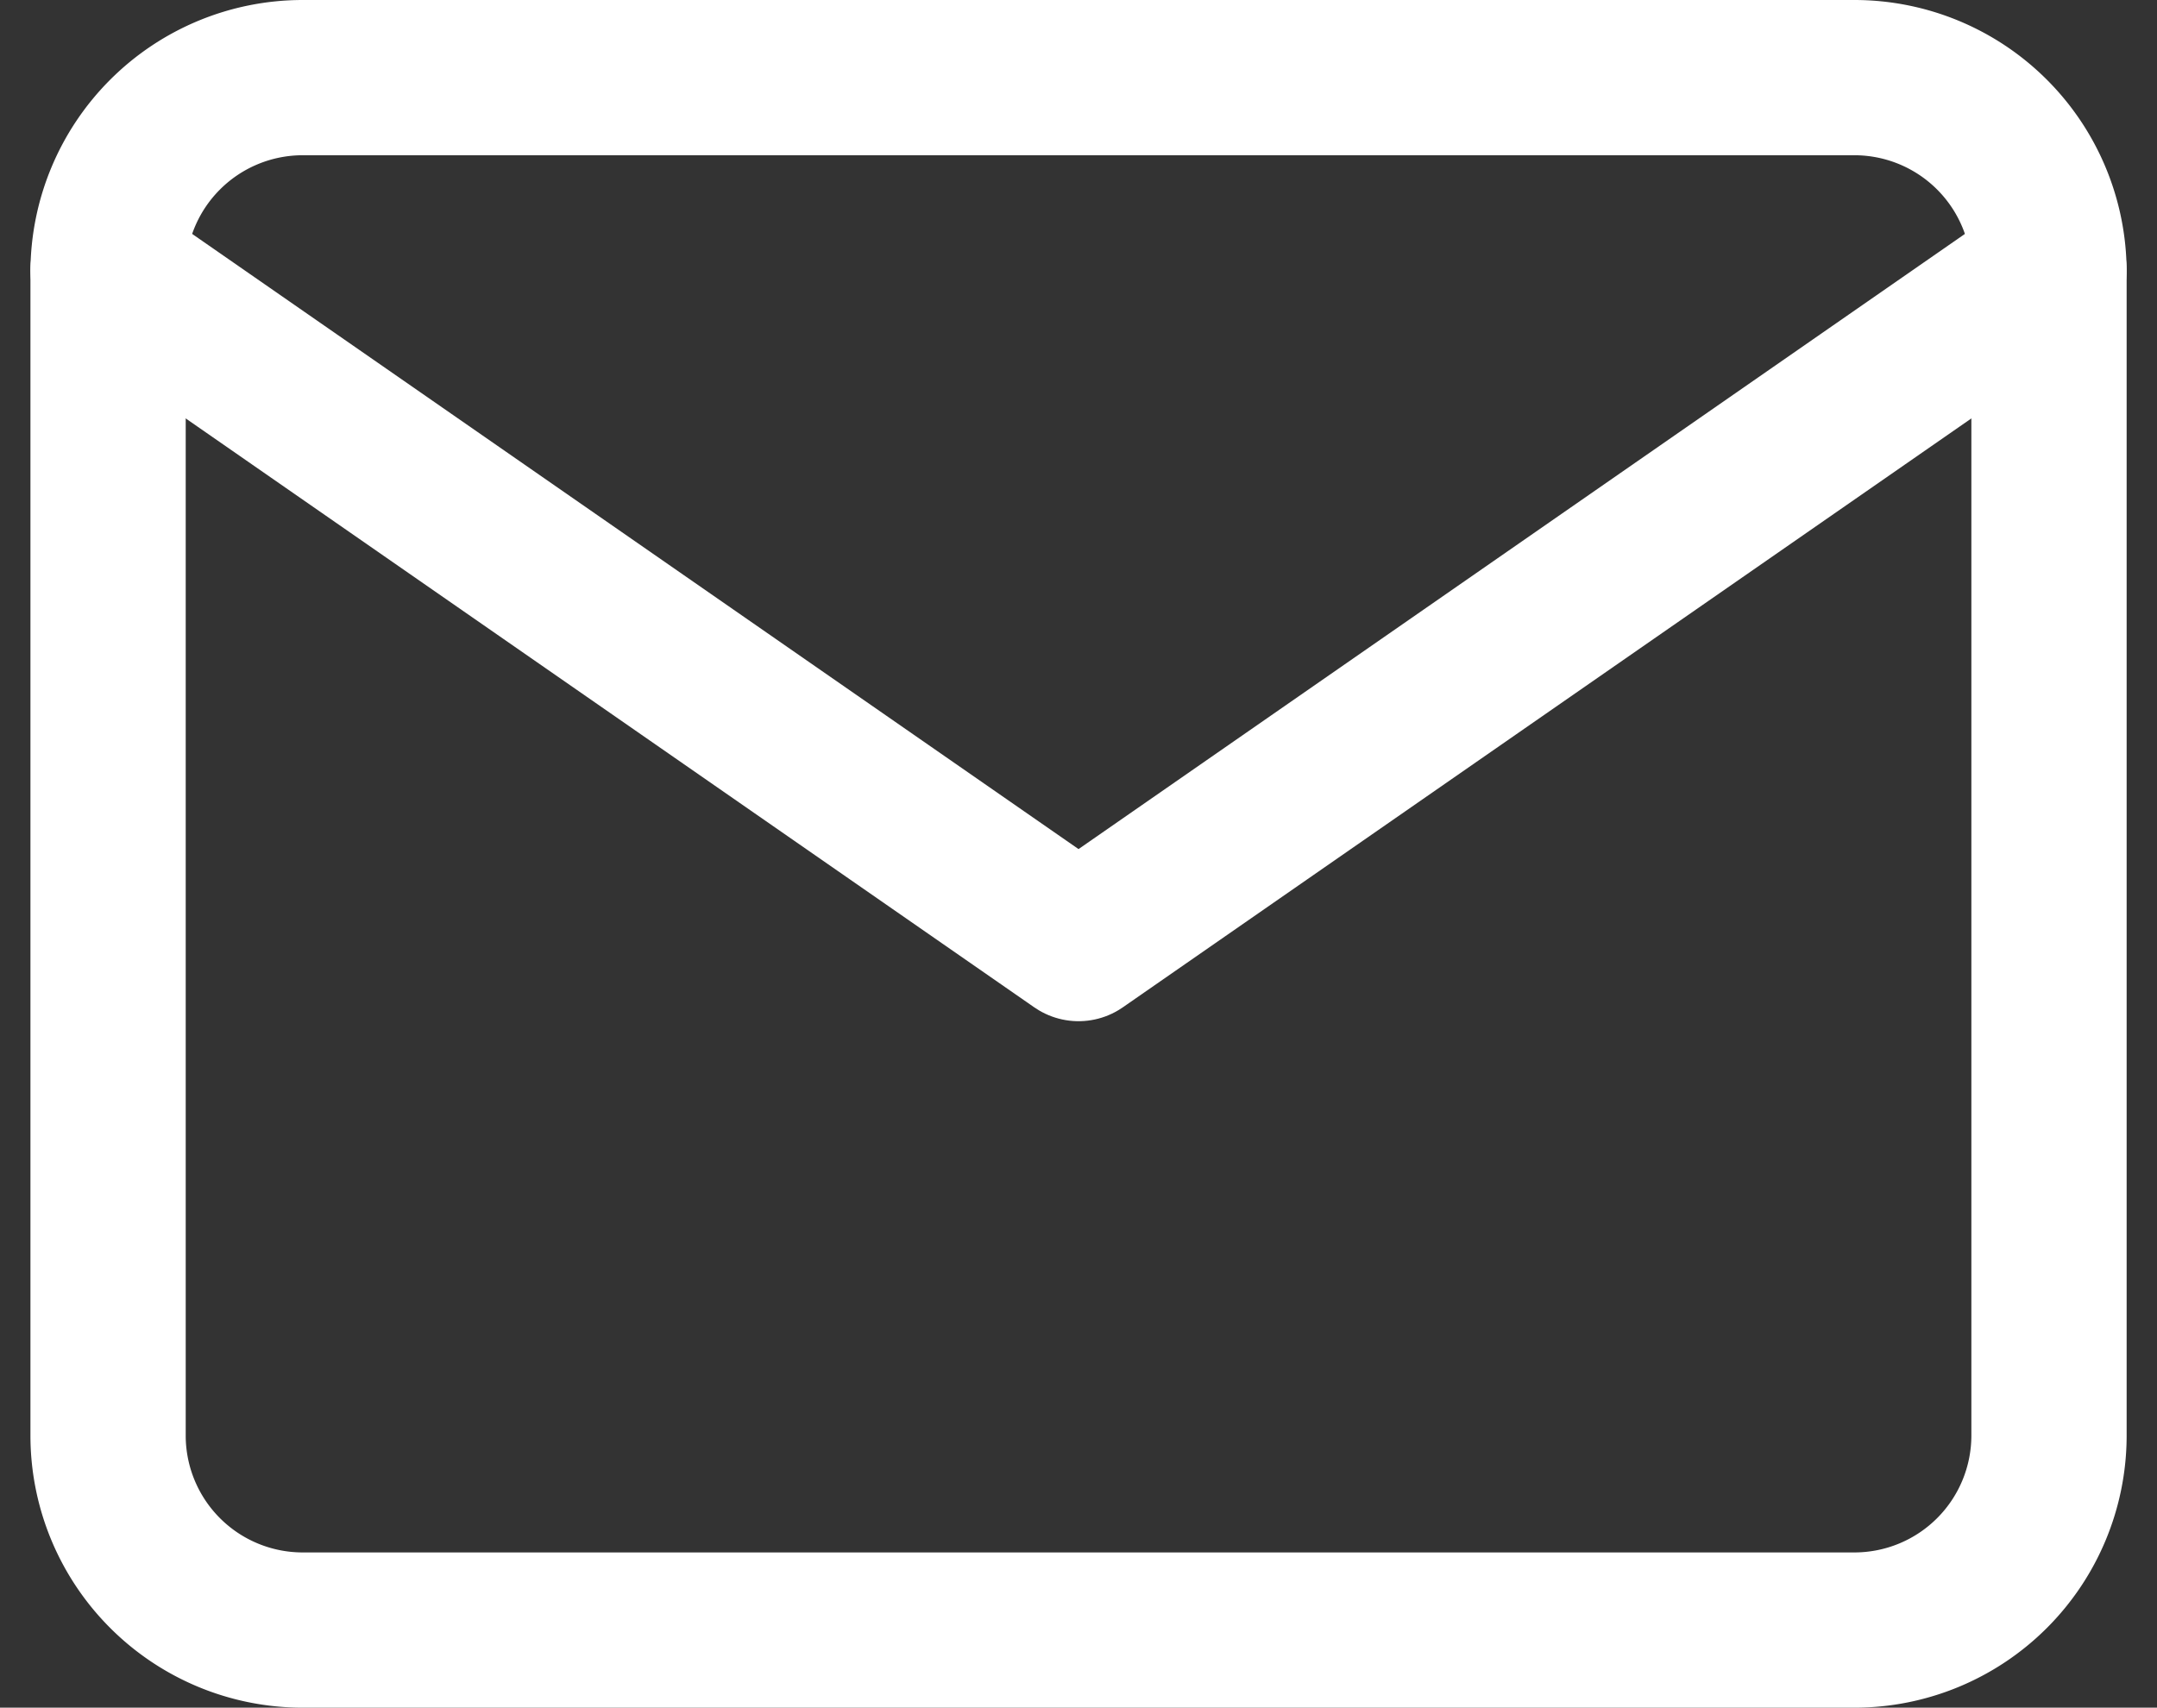
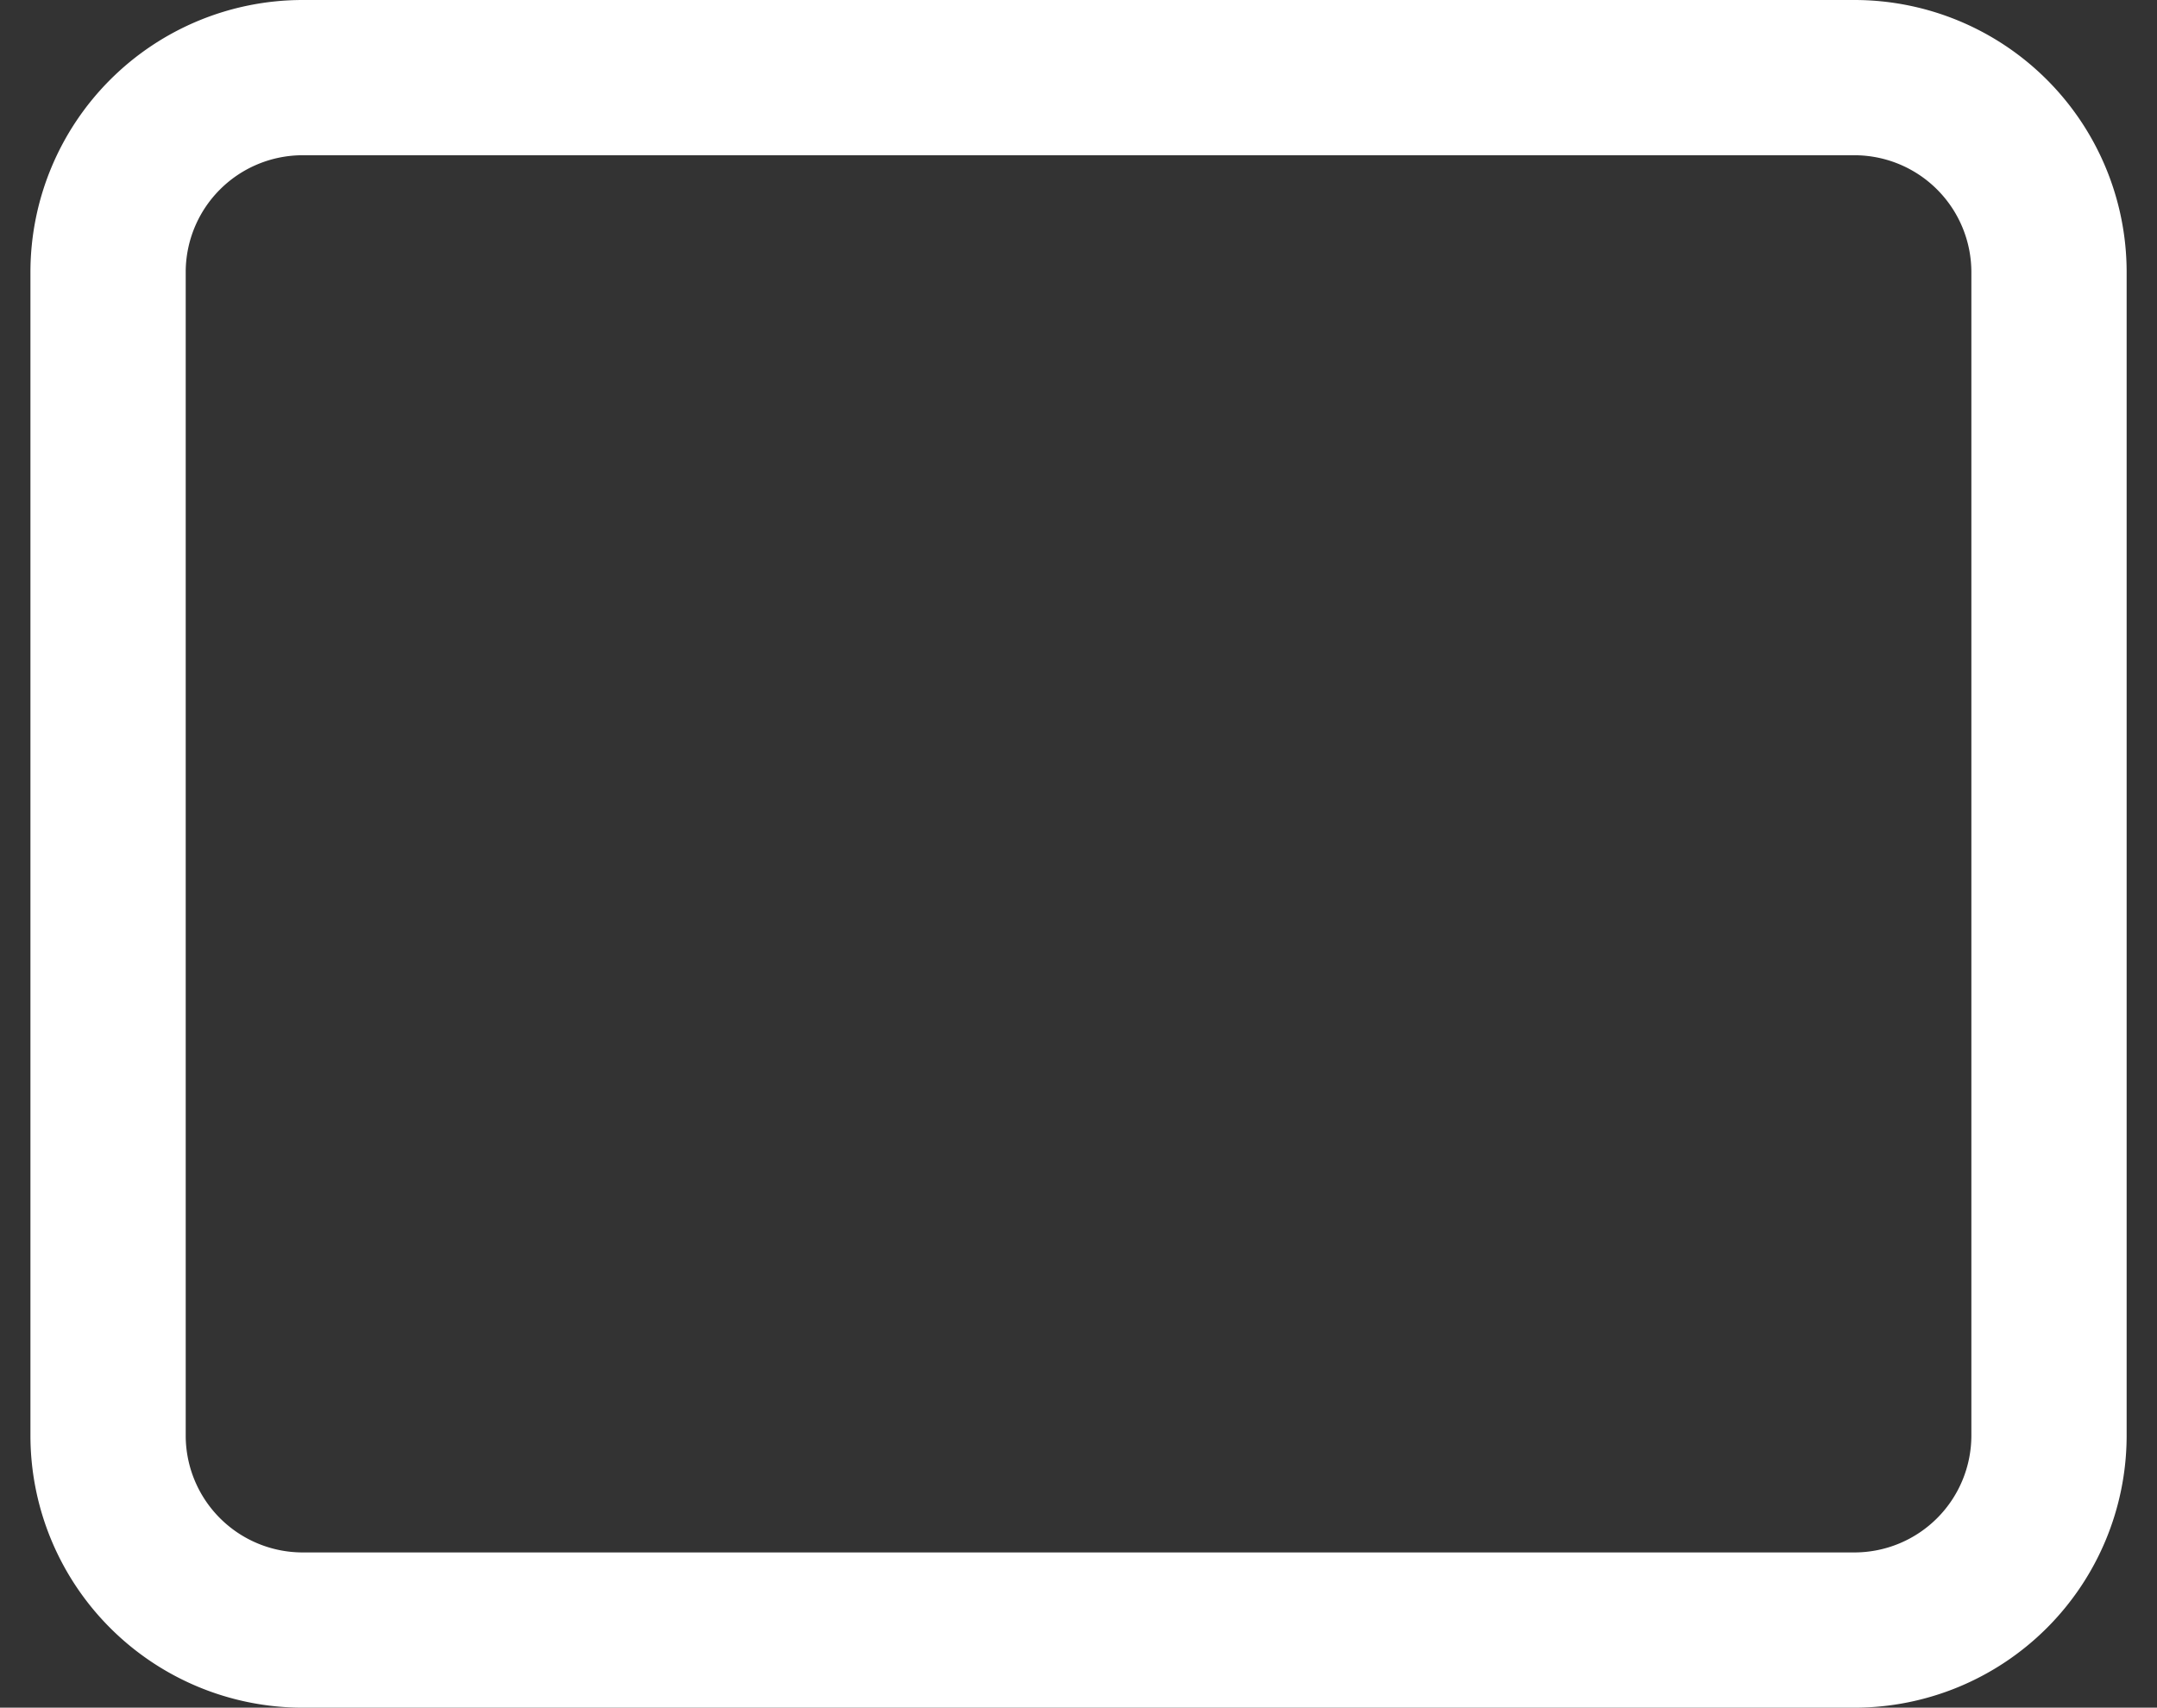
<svg xmlns="http://www.w3.org/2000/svg" width="27.783" height="22" viewBox="0 0 27.783 22">
  <rect x="0" y="0" width="27.783" height="22" fill="#333333" stroke="none" />
  <g id="Icon_feather-mail" data-name="Icon feather-mail" transform="translate(-1.608 -5)">
    <path id="Path_4" data-name="Path 4" d="M5.5,6h20A2.507,2.507,0,0,1,28,8.5v15A2.507,2.507,0,0,1,25.5,26H5.5A2.507,2.507,0,0,1,3,23.5V8.5A2.507,2.507,0,0,1,5.5,6Z" fill="none" stroke="#fff" stroke-linecap="round" stroke-linejoin="round" stroke-width="2" />
-     <path id="Path_5" data-name="Path 5" d="M28,9,15.5,17.677,3,9" transform="translate(0 -0.521)" fill="none" stroke="#fff" stroke-linecap="round" stroke-linejoin="round" stroke-width="2" />
  </g>
</svg>